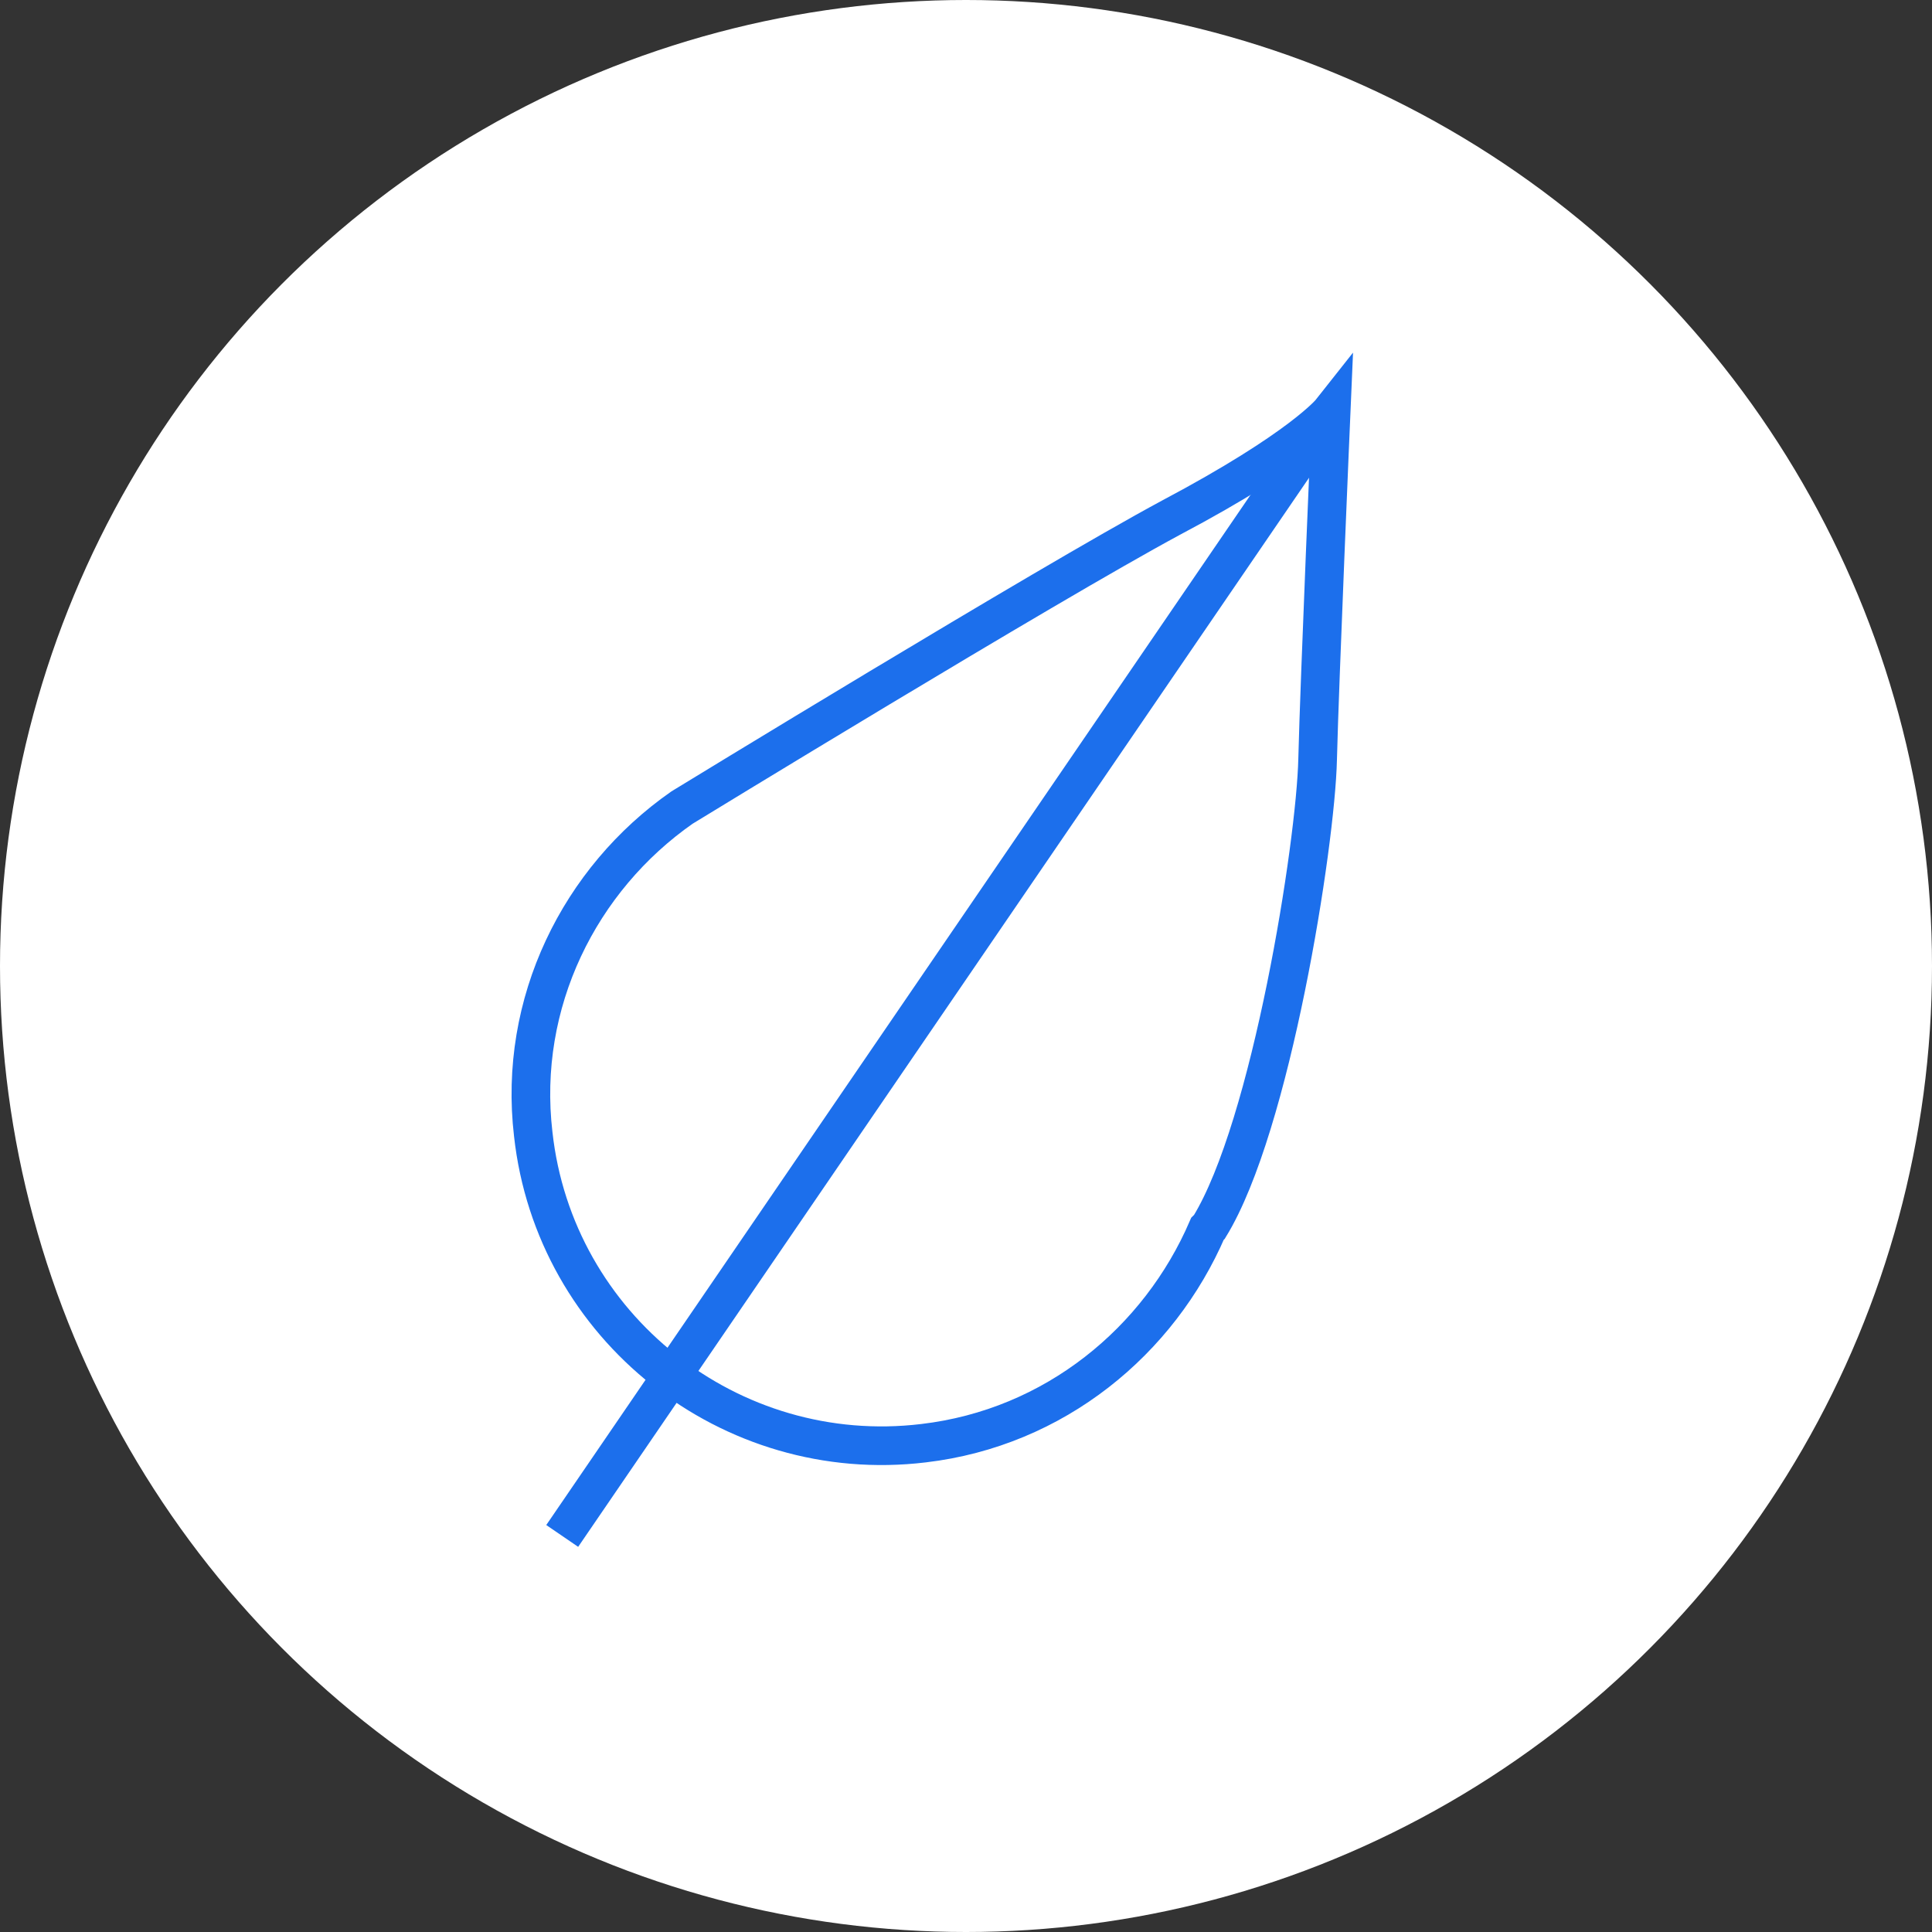
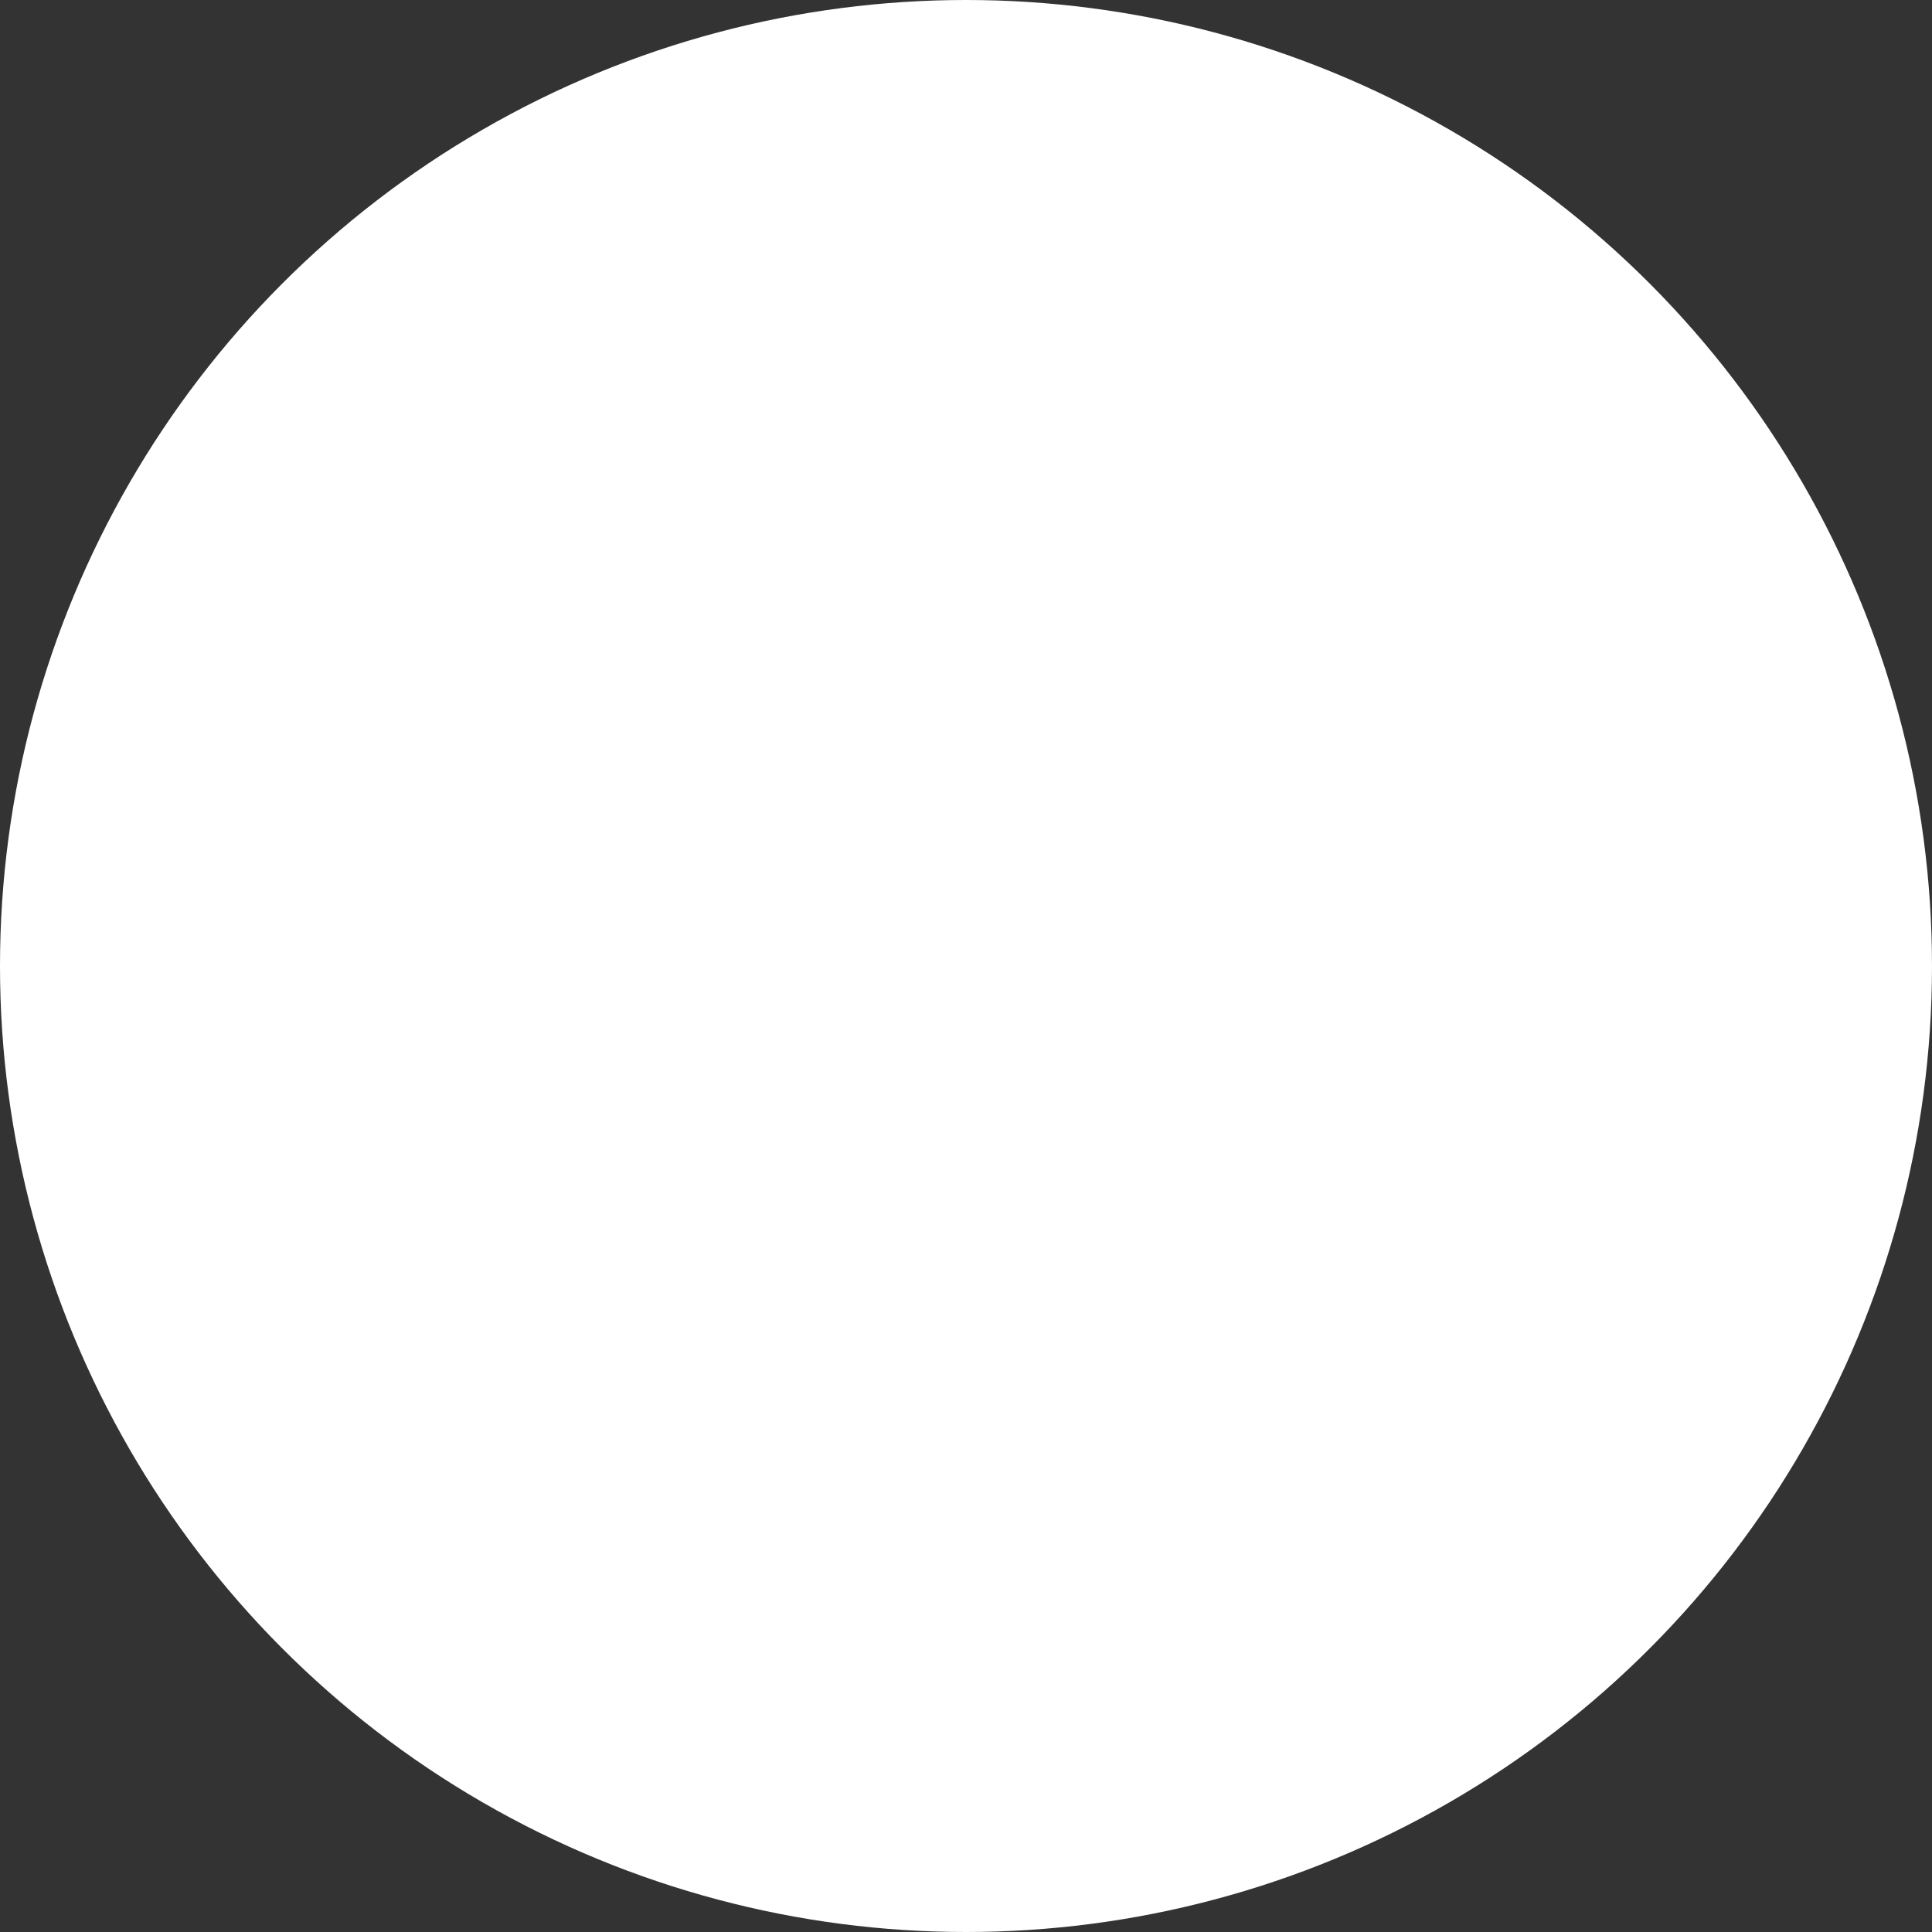
<svg xmlns="http://www.w3.org/2000/svg" viewBox="1950 2450 100 100" width="100" height="100" data-guides="{&quot;vertical&quot;:[],&quot;horizontal&quot;:[]}">
  <rect x="1950" y="2450" width="100" height="100" fill="#333333" stroke="none" />
  <ellipse color="rgb(51, 51, 51)" fill="#ffffff" font-size-adjust="none" class="st0" cx="2000" cy="2500" r="50" id="tSvgc42c0817f2" title="Ellipse 4" fill-opacity="1" stroke="none" stroke-opacity="1" rx="50" ry="50" style="transform: rotate(0deg); transform-origin: 2000px 2500px;" />
-   <line color="rgb(51, 51, 51)" font-size-adjust="none" stroke-miterlimit="10" stroke-width="2" stroke="#1c6fec" class="st1" x1="1979.1" y1="2529.5" x2="2018" y2="2472.6" id="tSvg157049a83c9" title="Line 1" fill="none" fill-opacity="1" stroke-opacity="1" style="transform-origin: 1998.55px 2501.05px;" />
-   <path fill="none" stroke="#1c6fec" fill-opacity="1" stroke-width="2" stroke-opacity="1" color="rgb(51, 51, 51)" font-size-adjust="none" stroke-miterlimit="10" class="st1" id="tSvgcd9dab6750" title="Path 4" d="M 2010.6 2476.8 C 2004.1 2480.3 1985.3 2491.8 1985.3 2491.8C 1980 2495.5 1976.8 2501.9 1977.6 2508.7C 1978.7 2518.7 1987.8 2525.9 1997.8 2524.7C 2004.6 2523.9 2010 2519.4 2012.5 2513.6C 2012.6 2513.5 2012.6 2513.5 2012.6 2513.5C 2015.8 2508.3 2018.1 2493.7 2018.2 2489.3C 2018.3 2485.2 2018.9 2471.3 2018.9 2471.3C 2018.9 2471.3 2017.4 2473.2 2010.6 2476.8Z" />
  <defs />
</svg>